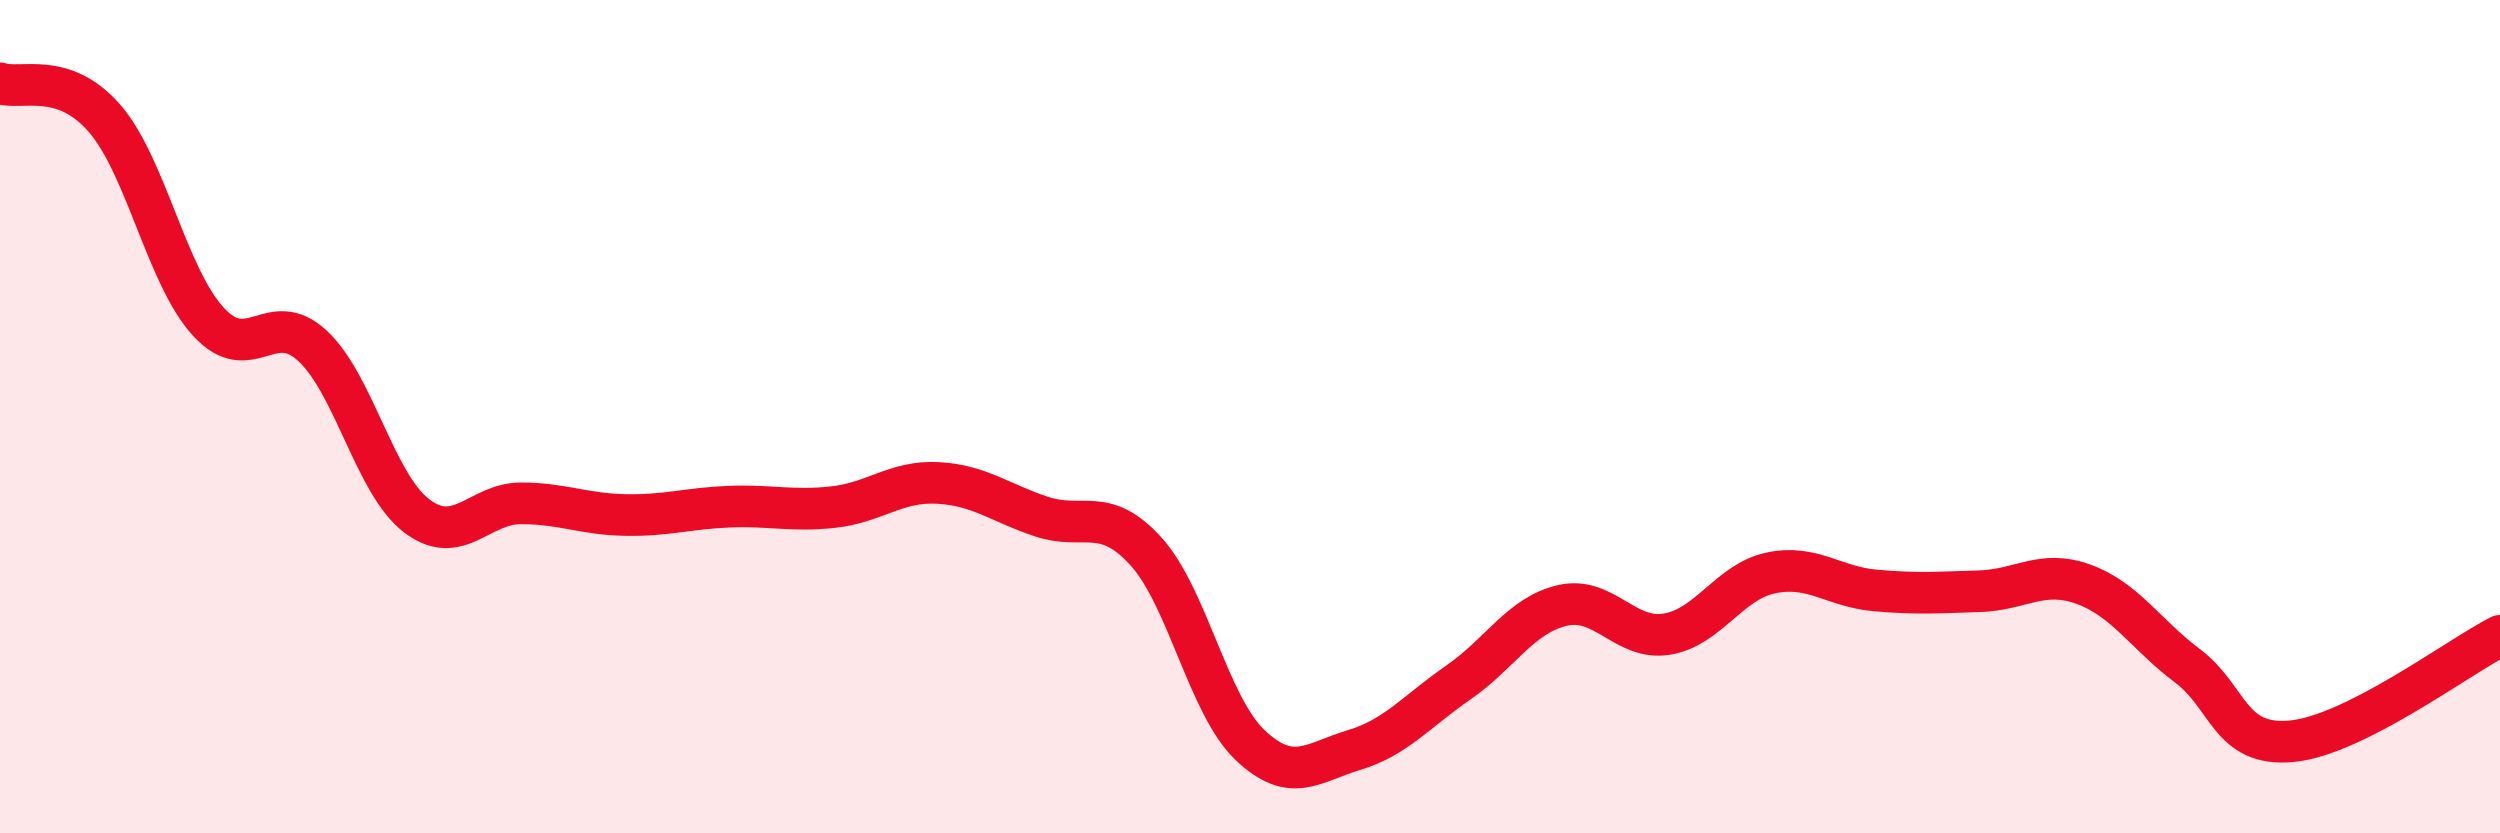
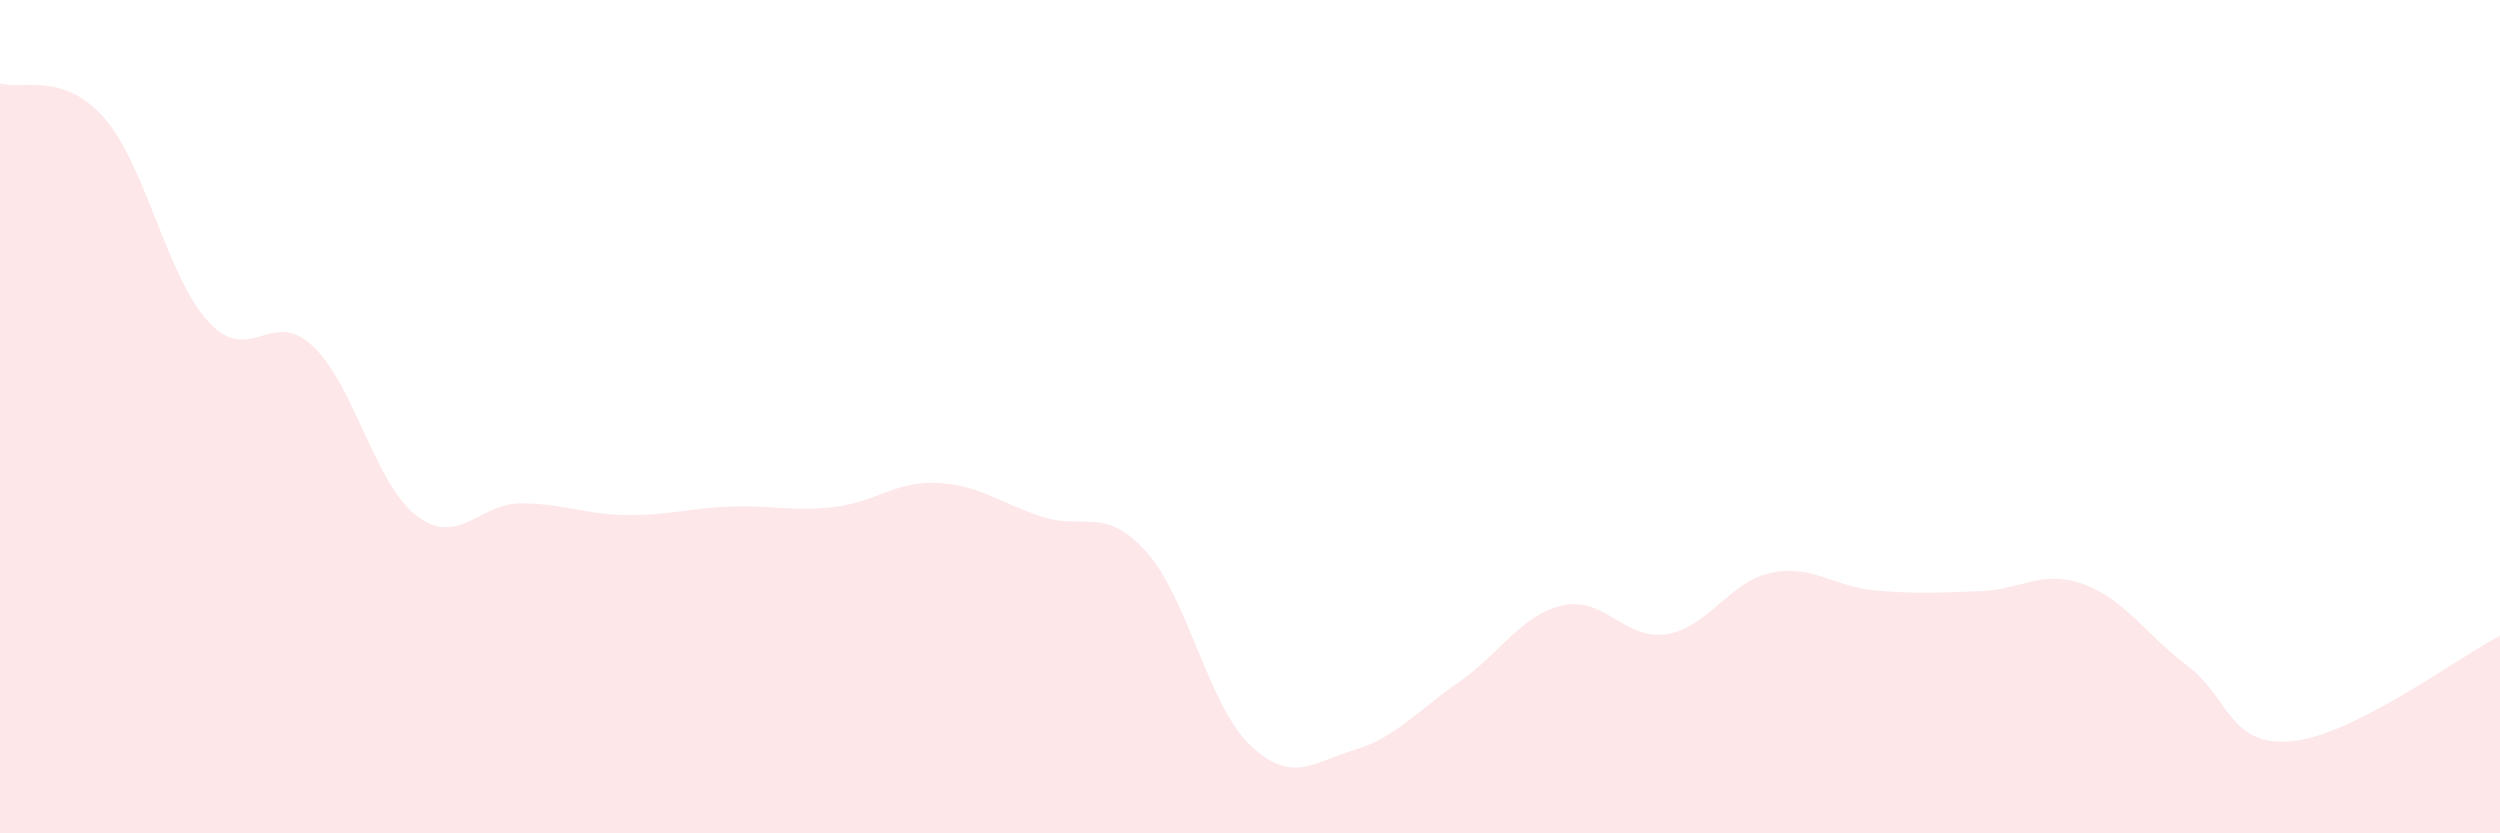
<svg xmlns="http://www.w3.org/2000/svg" width="60" height="20" viewBox="0 0 60 20">
  <path d="M 0,2 C 0.5,2.17 1.5,1.69 2.5,2.83 C 3.5,3.97 4,6.63 5,7.72 C 6,8.81 6.5,7.37 7.5,8.3 C 8.5,9.23 9,11.62 10,12.38 C 11,13.14 11.5,12.08 12.5,12.08 C 13.5,12.08 14,12.34 15,12.36 C 16,12.38 16.5,12.2 17.5,12.16 C 18.5,12.12 19,12.28 20,12.17 C 21,12.06 21.5,11.54 22.5,11.59 C 23.5,11.64 24,12.07 25,12.4 C 26,12.73 26.5,12.13 27.5,13.23 C 28.5,14.33 29,16.93 30,17.88 C 31,18.83 31.5,18.3 32.5,18 C 33.5,17.7 34,17.07 35,16.38 C 36,15.69 36.5,14.76 37.5,14.53 C 38.5,14.3 39,15.38 40,15.22 C 41,15.06 41.5,13.96 42.5,13.75 C 43.5,13.54 44,14.08 45,14.17 C 46,14.26 46.5,14.22 47.5,14.19 C 48.5,14.16 49,13.66 50,14.02 C 51,14.38 51.5,15.23 52.5,15.98 C 53.5,16.73 53.5,17.93 55,17.79 C 56.5,17.65 59,15.77 60,15.26L60 20L0 20Z" fill="#EB0A25" opacity="0.1" stroke-linecap="round" stroke-linejoin="round" />
-   <path d="M 0,2 C 0.5,2.17 1.5,1.69 2.5,2.83 C 3.5,3.97 4,6.63 5,7.72 C 6,8.81 6.5,7.37 7.5,8.3 C 8.5,9.23 9,11.62 10,12.38 C 11,13.14 11.5,12.08 12.5,12.08 C 13.5,12.08 14,12.34 15,12.36 C 16,12.38 16.5,12.2 17.5,12.16 C 18.5,12.12 19,12.28 20,12.17 C 21,12.06 21.5,11.54 22.5,11.59 C 23.5,11.64 24,12.07 25,12.4 C 26,12.73 26.5,12.13 27.5,13.23 C 28.5,14.33 29,16.93 30,17.88 C 31,18.83 31.5,18.3 32.5,18 C 33.5,17.7 34,17.07 35,16.38 C 36,15.69 36.5,14.76 37.5,14.53 C 38.5,14.3 39,15.38 40,15.22 C 41,15.06 41.5,13.96 42.5,13.75 C 43.5,13.54 44,14.08 45,14.17 C 46,14.26 46.5,14.22 47.5,14.19 C 48.5,14.16 49,13.66 50,14.02 C 51,14.38 51.5,15.23 52.5,15.98 C 53.5,16.73 53.5,17.93 55,17.79 C 56.5,17.65 59,15.77 60,15.26" stroke="#EB0A25" stroke-width="1" fill="none" stroke-linecap="round" stroke-linejoin="round" />
</svg>